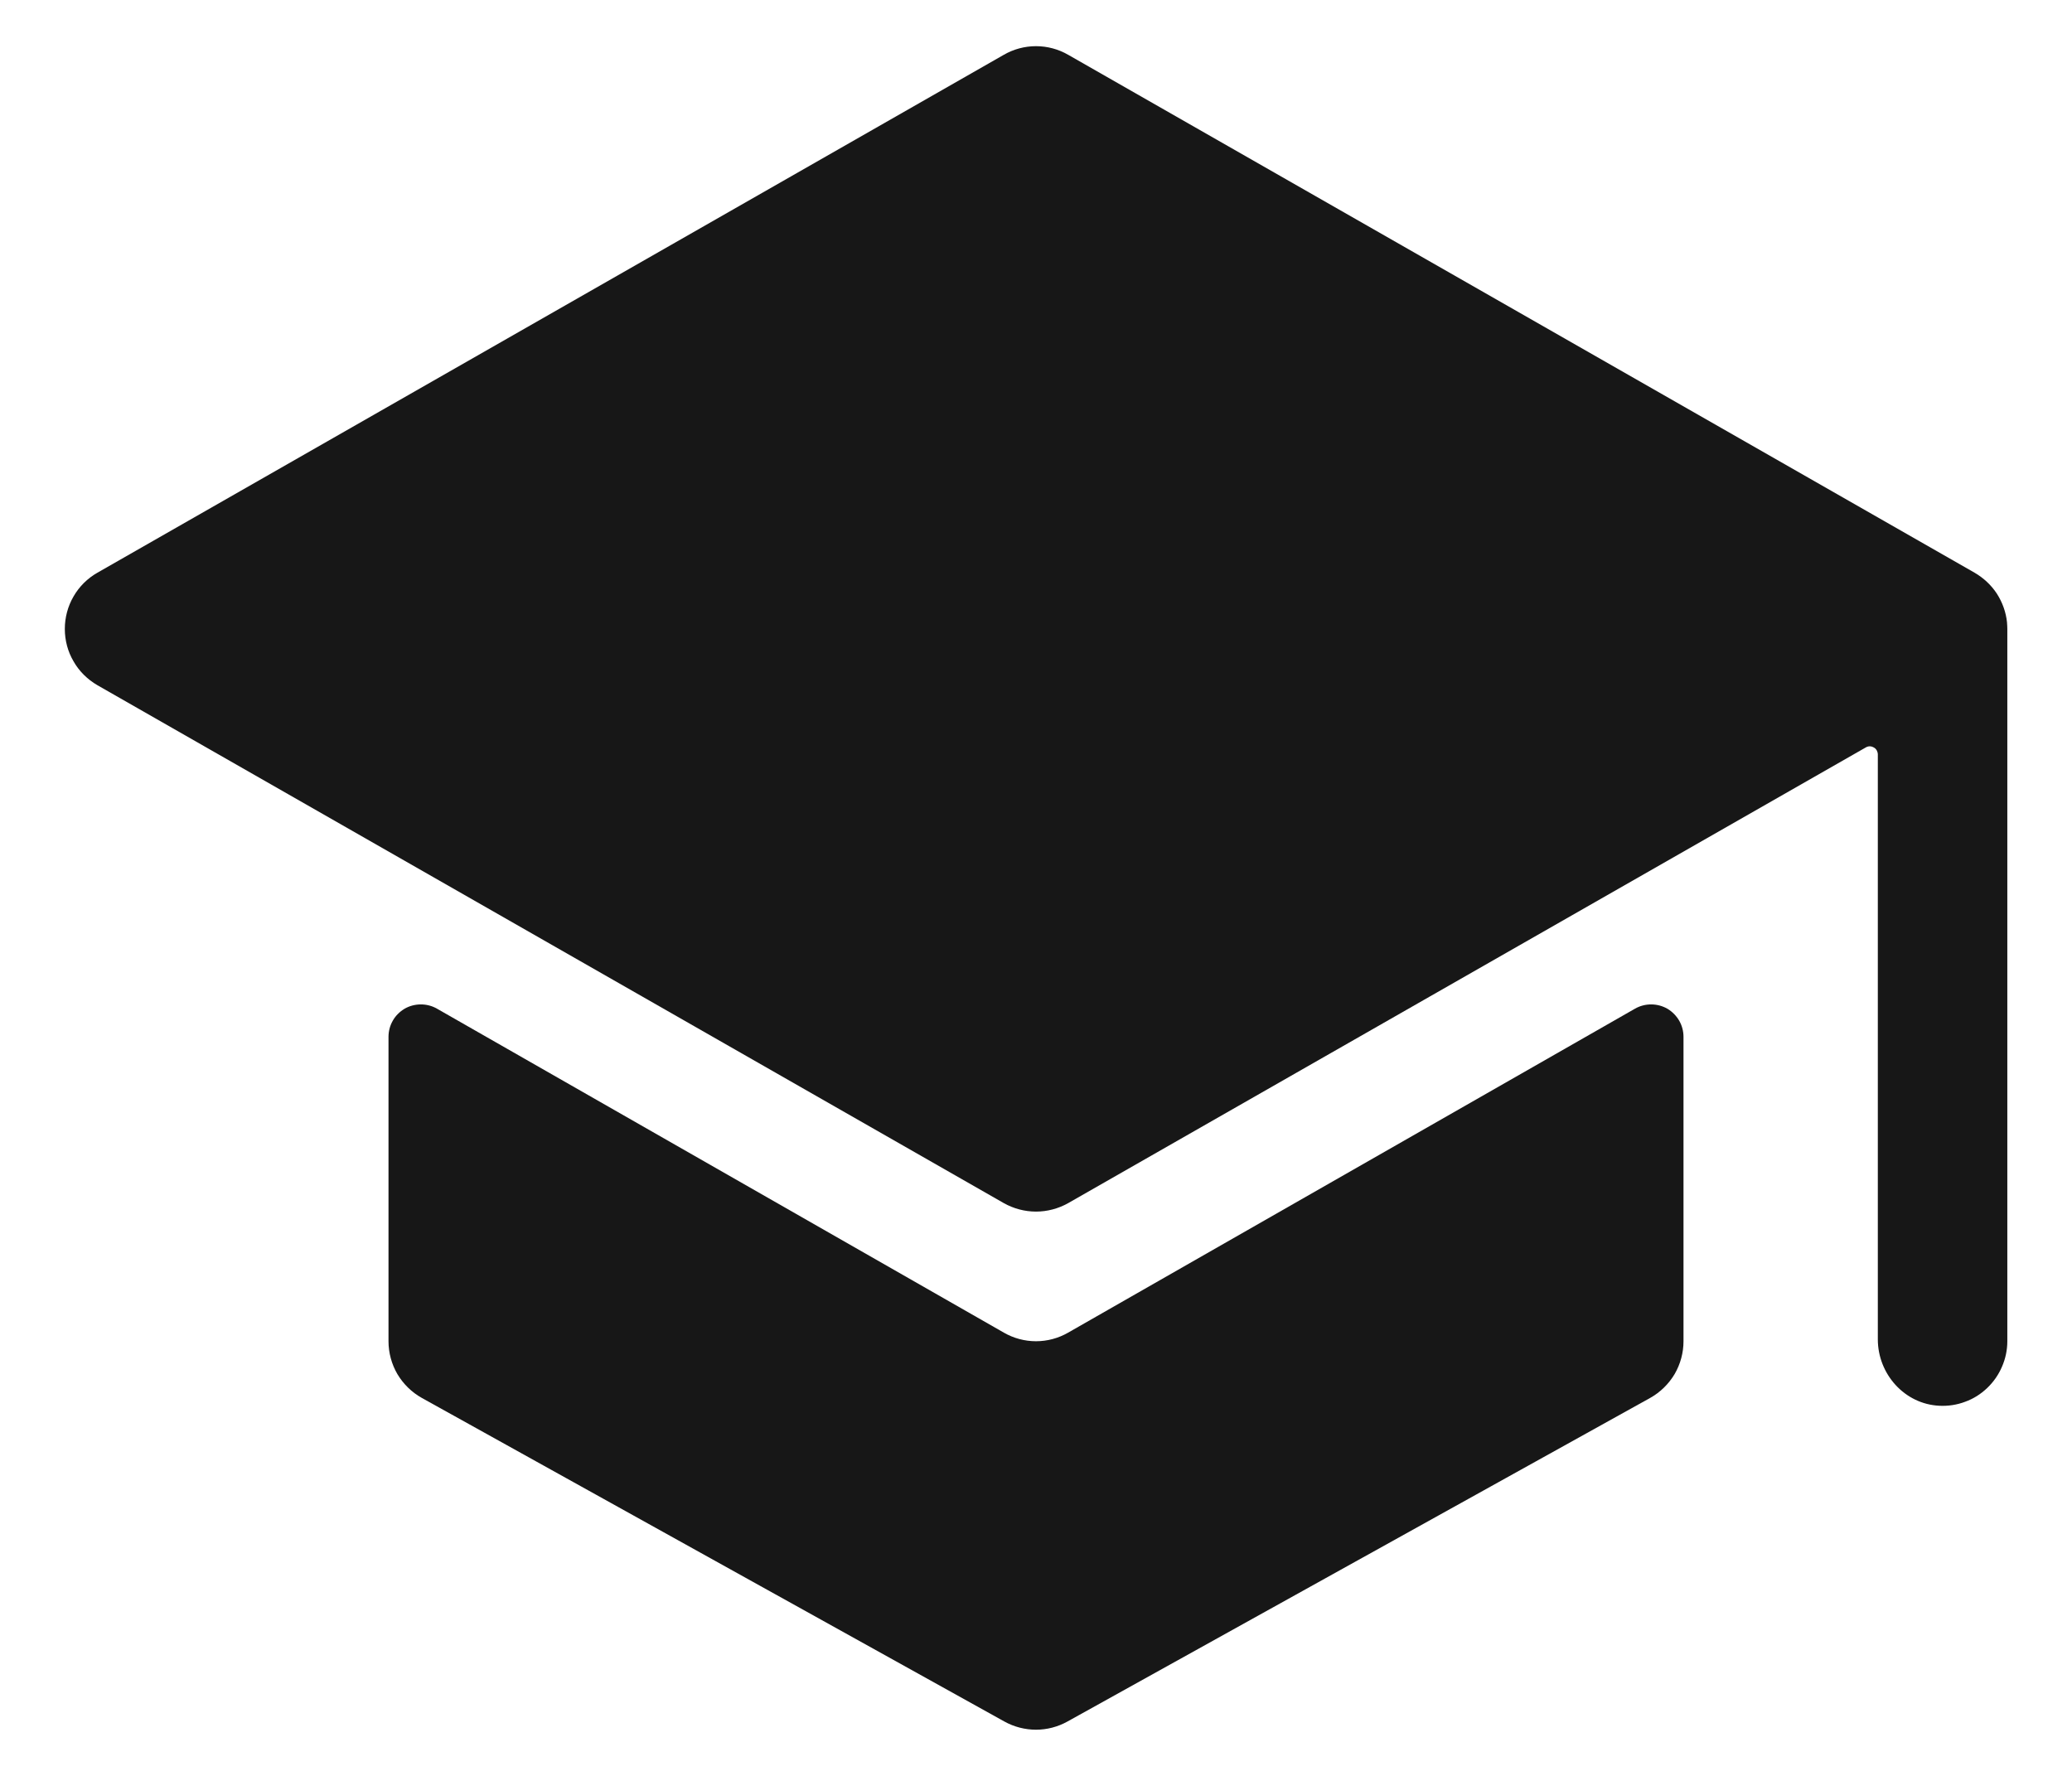
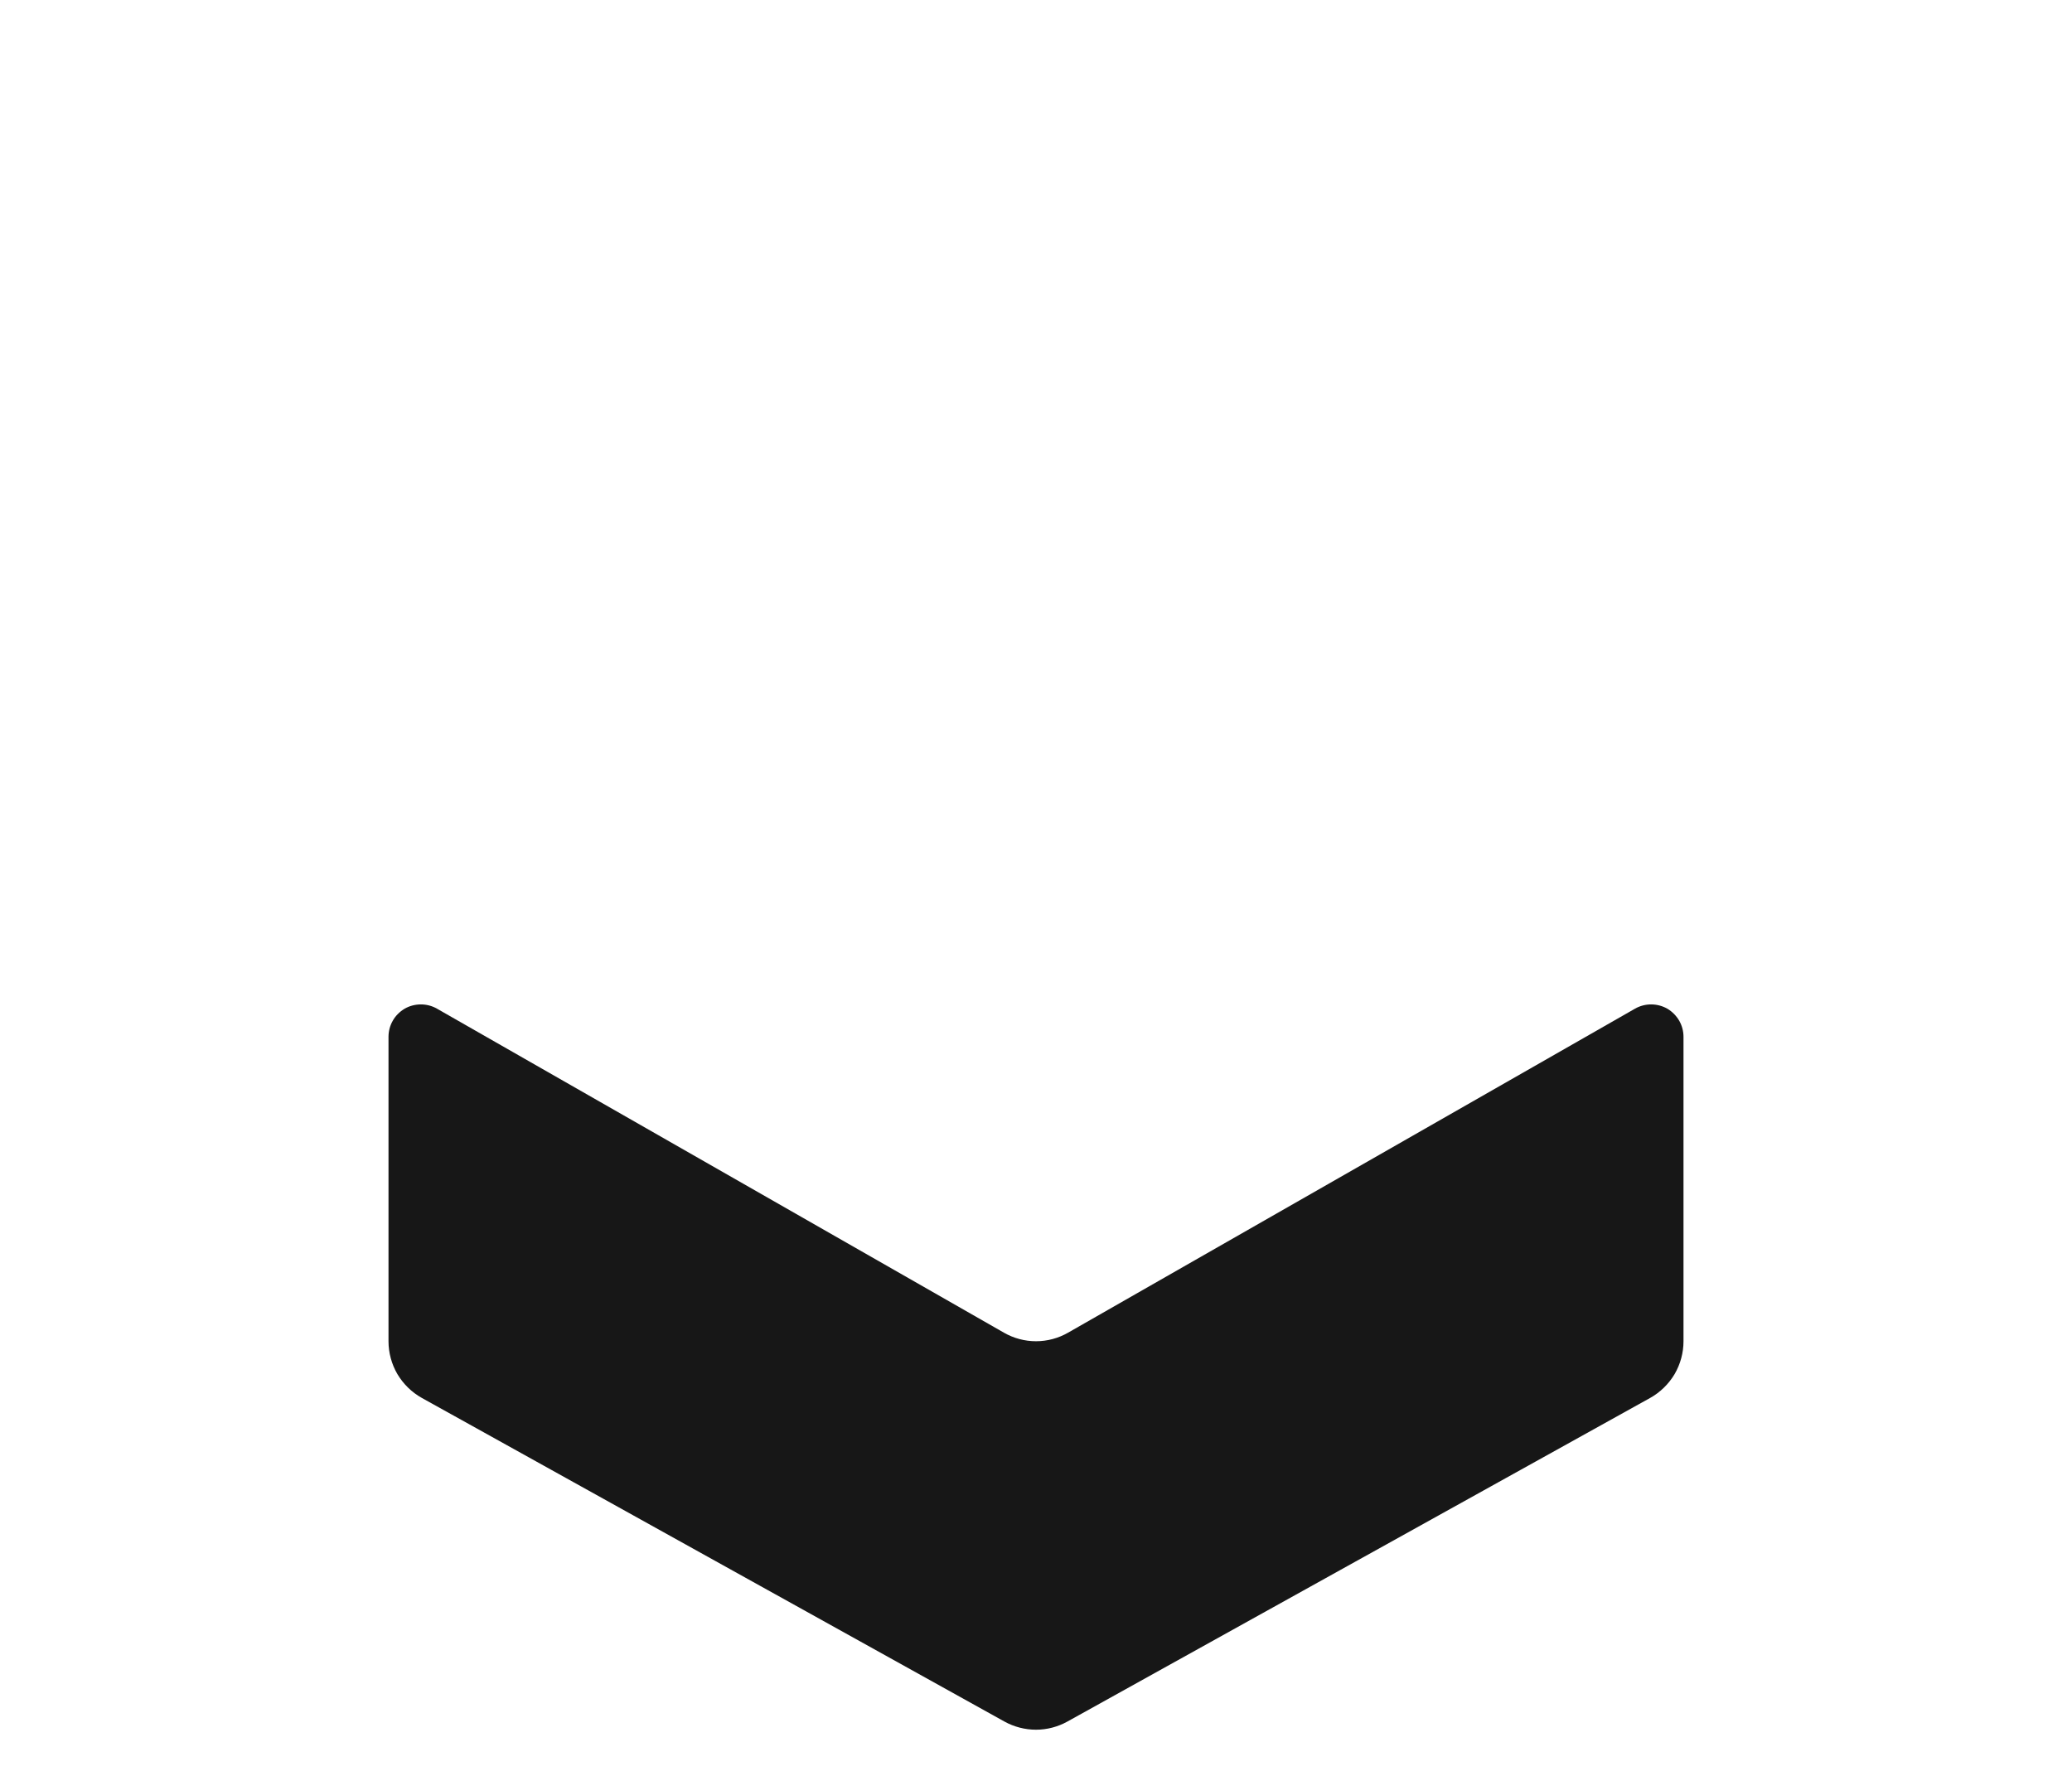
<svg xmlns="http://www.w3.org/2000/svg" width="14" height="12" viewBox="0 0 14 12" fill="none">
  <path d="M7 9.063C6.924 9.063 6.849 9.043 6.783 9.005L2.953 6.816C2.92 6.797 2.882 6.787 2.844 6.787C2.805 6.787 2.767 6.797 2.734 6.816C2.701 6.836 2.673 6.863 2.654 6.897C2.635 6.93 2.625 6.968 2.625 7.006V9.063C2.625 9.141 2.646 9.218 2.685 9.285C2.725 9.352 2.782 9.408 2.85 9.446L6.787 11.633C6.852 11.669 6.926 11.688 7 11.688C7.074 11.688 7.147 11.669 7.212 11.633L11.15 9.446C11.218 9.408 11.275 9.352 11.315 9.285C11.354 9.218 11.375 9.141 11.375 9.063V7.006C11.375 6.968 11.365 6.93 11.346 6.897C11.326 6.863 11.299 6.836 11.266 6.816C11.232 6.797 11.195 6.787 11.156 6.787C11.118 6.787 11.08 6.797 11.047 6.816L7.217 9.005C7.151 9.043 7.076 9.063 7 9.063Z" fill="#171717" />
-   <path d="M13.561 4.209V4.206C13.554 4.137 13.53 4.07 13.492 4.011C13.454 3.953 13.402 3.905 13.342 3.87L7.217 0.37C7.151 0.332 7.076 0.312 7 0.312C6.924 0.312 6.849 0.332 6.783 0.37L0.658 3.87C0.591 3.908 0.535 3.964 0.497 4.03C0.458 4.097 0.438 4.173 0.438 4.25C0.438 4.327 0.458 4.403 0.497 4.469C0.535 4.536 0.591 4.591 0.658 4.63L6.783 8.13C6.849 8.167 6.924 8.187 7 8.187C7.076 8.187 7.151 8.167 7.217 8.13L12.606 5.051C12.614 5.046 12.624 5.043 12.633 5.043C12.643 5.043 12.652 5.046 12.661 5.051C12.669 5.055 12.676 5.062 12.681 5.071C12.685 5.079 12.688 5.088 12.688 5.098V9.05C12.688 9.285 12.869 9.488 13.104 9.499C13.163 9.502 13.223 9.493 13.278 9.472C13.334 9.452 13.384 9.42 13.427 9.379C13.47 9.338 13.504 9.289 13.527 9.235C13.551 9.18 13.563 9.122 13.563 9.062V4.25C13.563 4.236 13.562 4.223 13.561 4.209Z" fill="#171717" />
</svg>